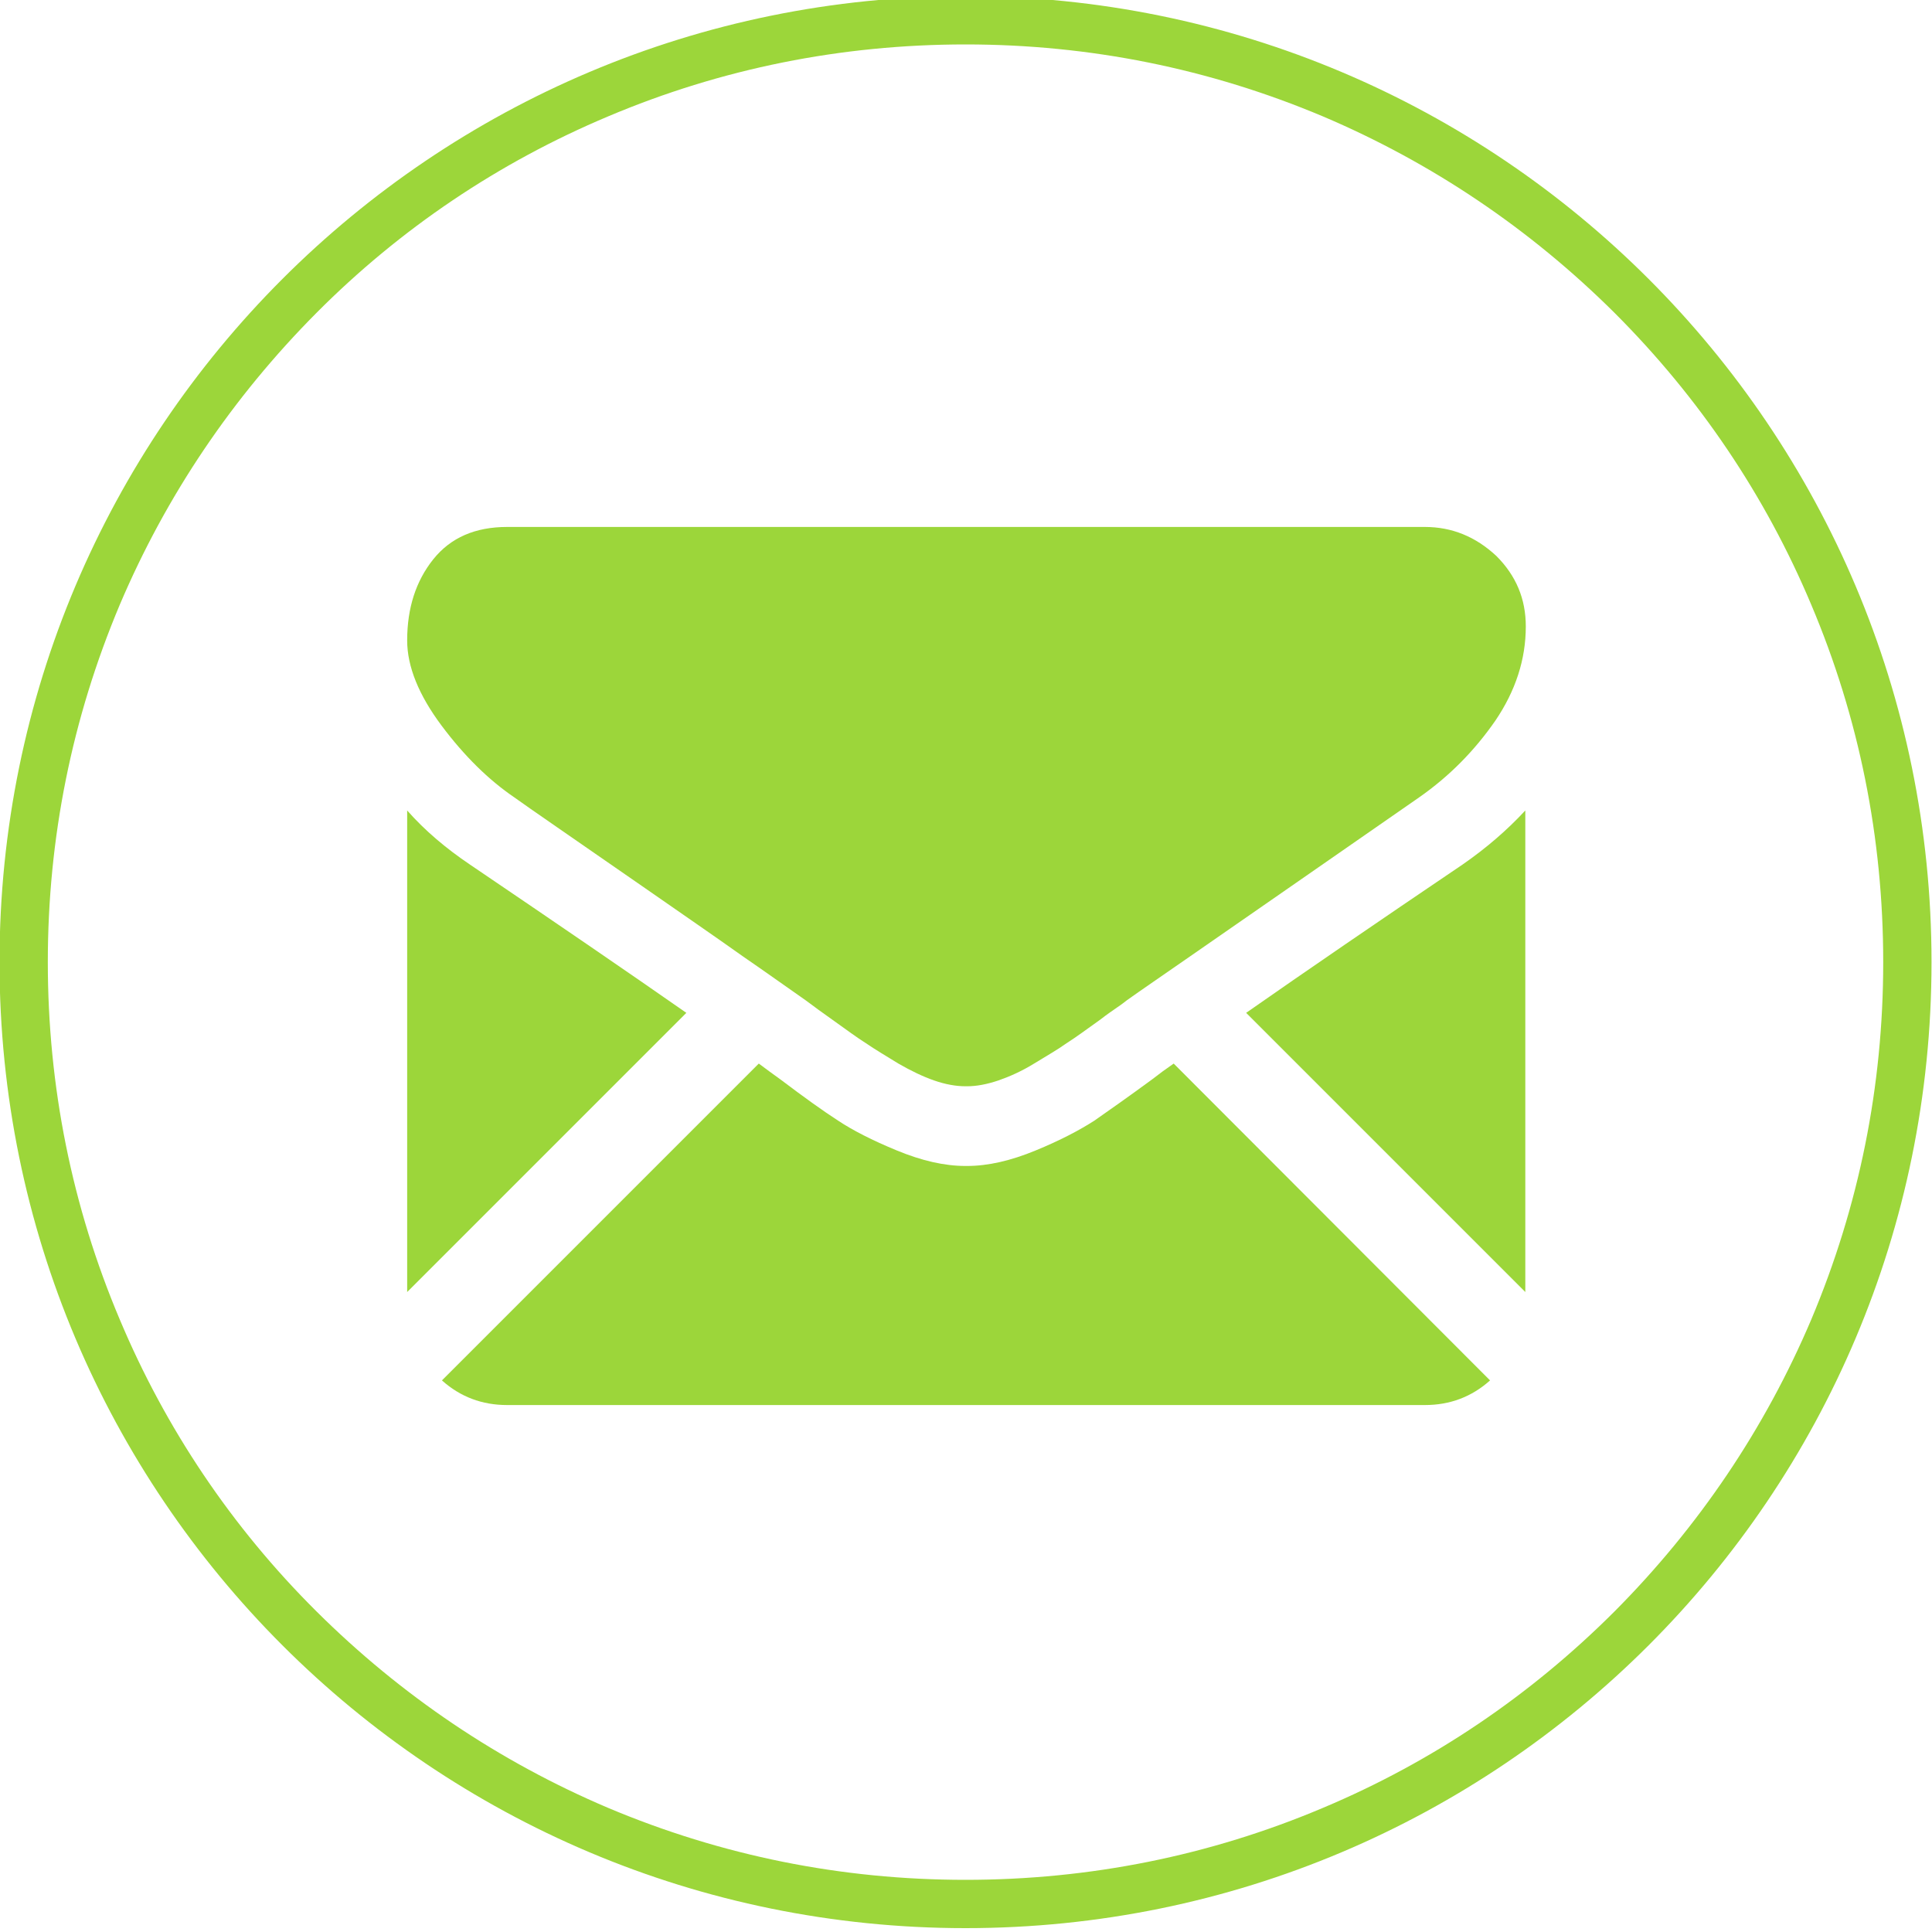
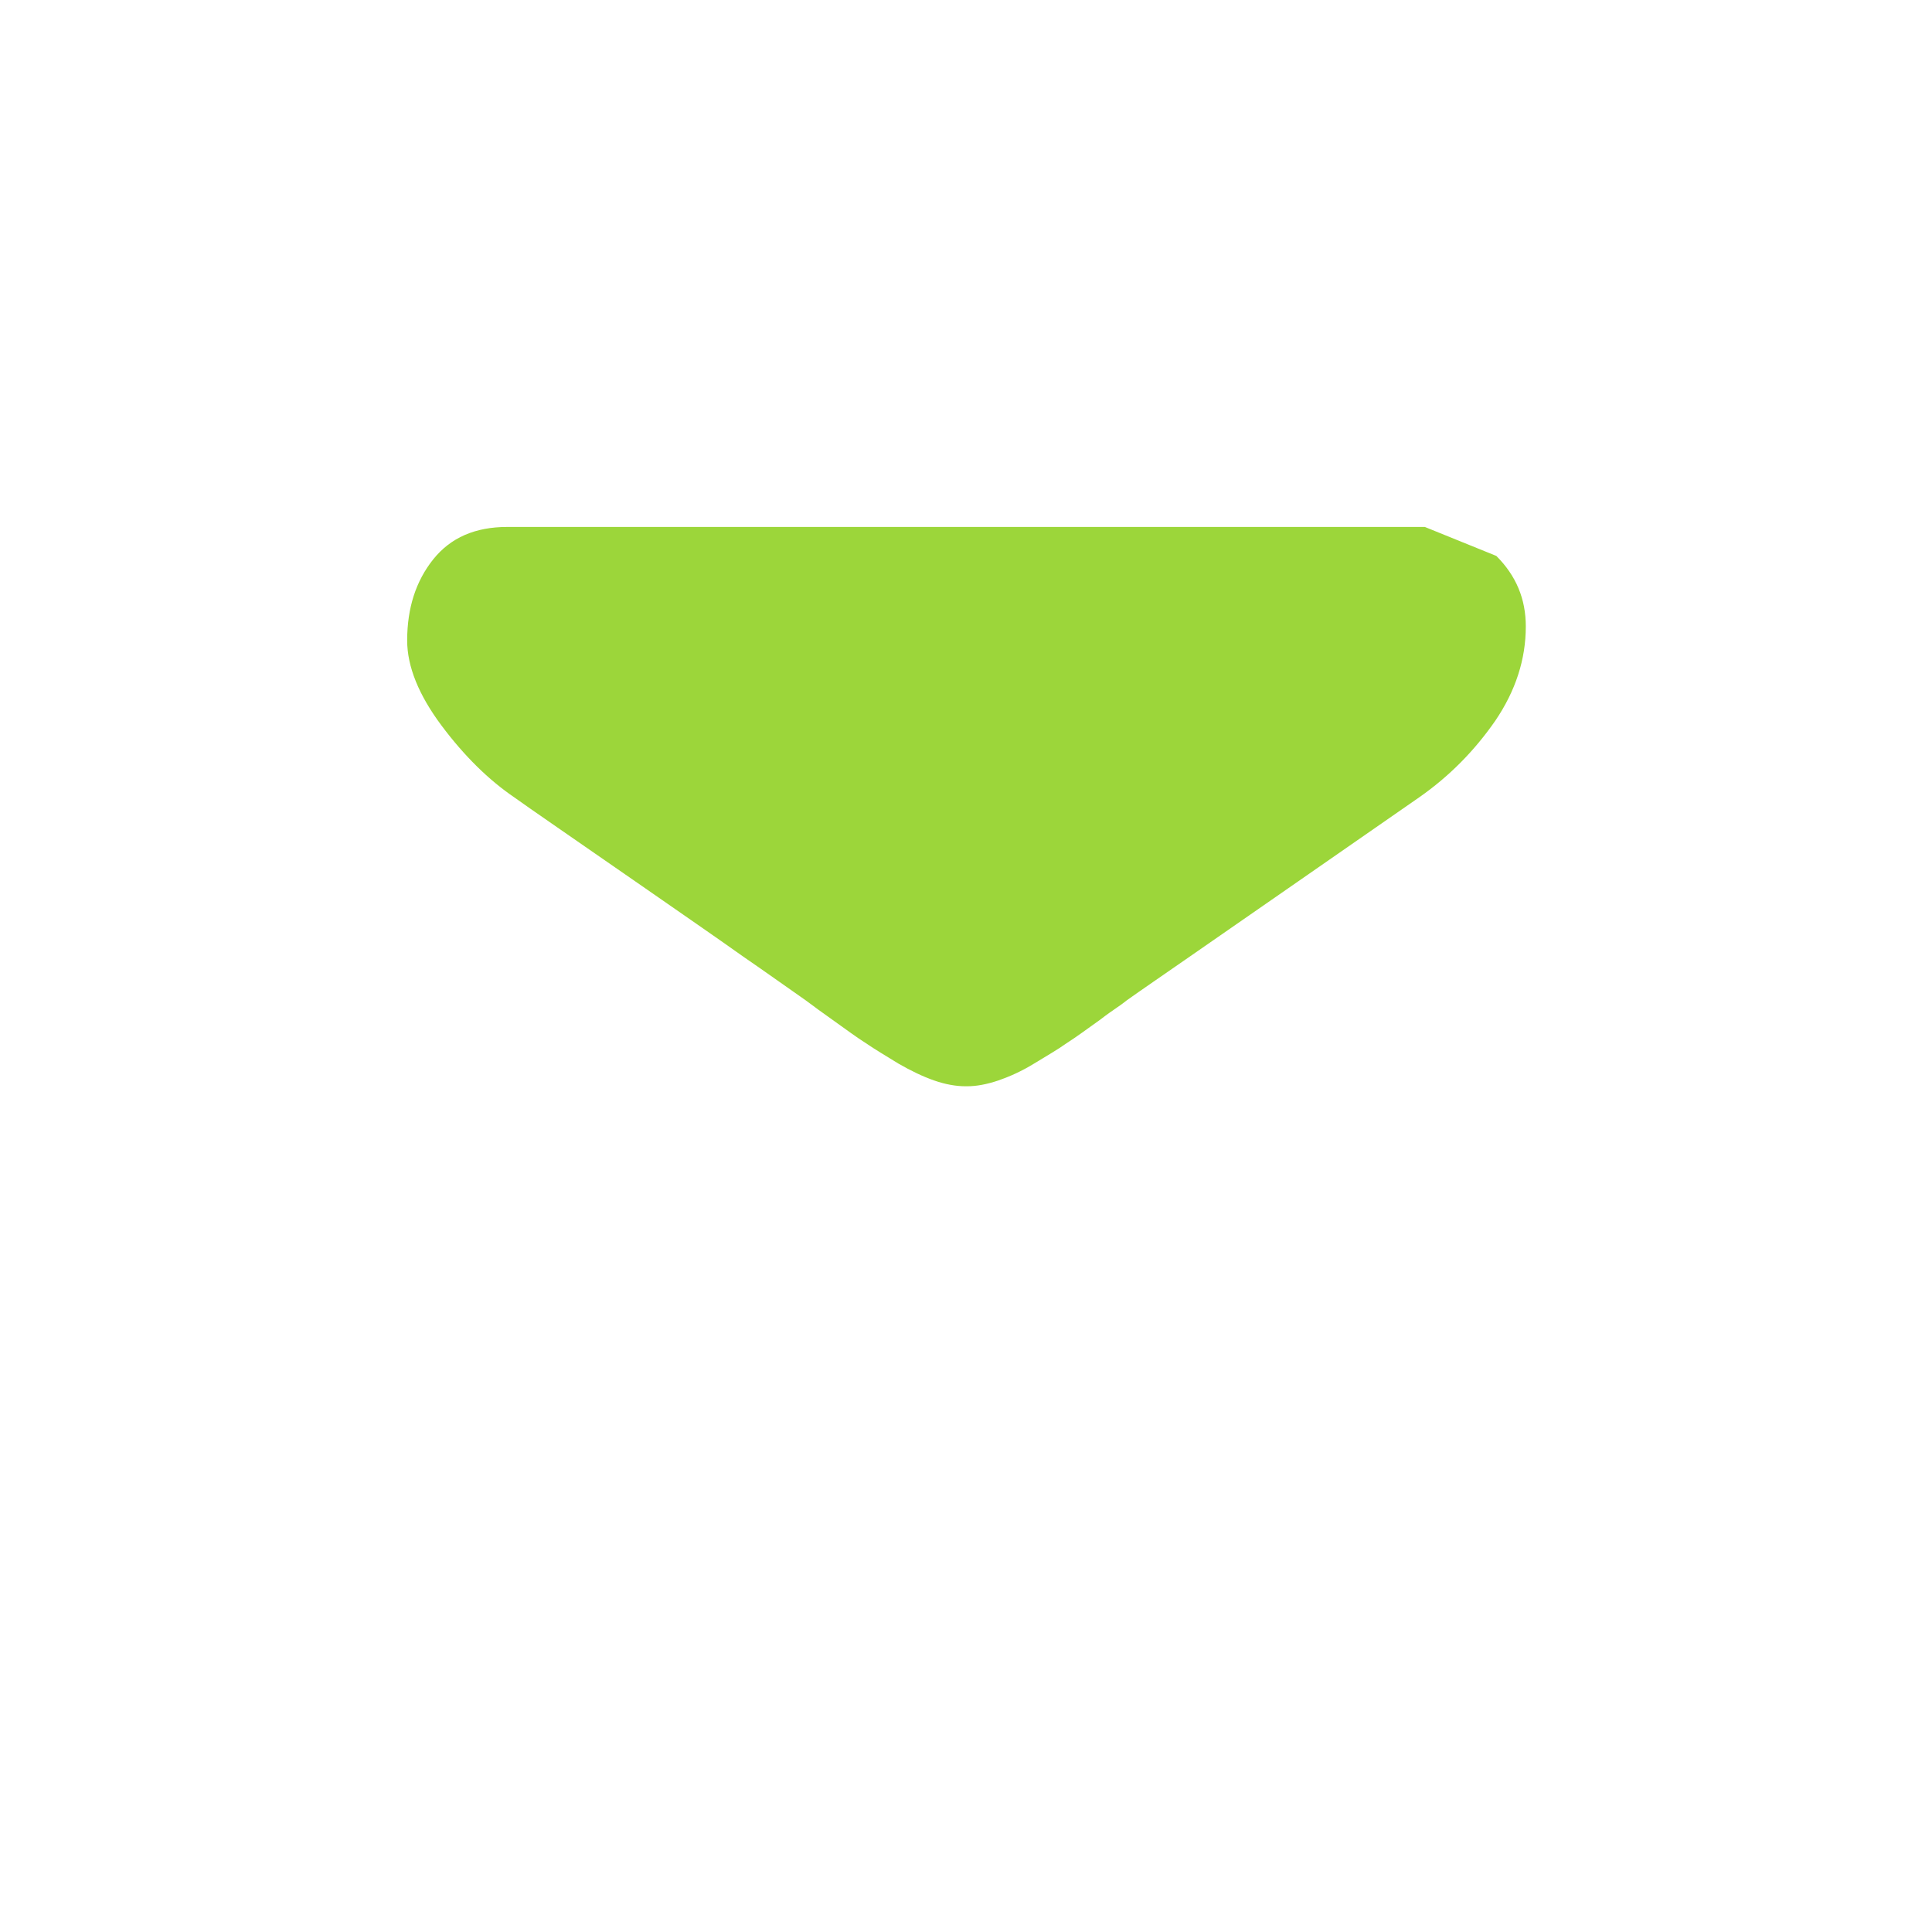
<svg xmlns="http://www.w3.org/2000/svg" version="1.1" id="Icons" x="0px" y="0px" viewBox="0 0 400 400" style="enable-background:new 0 0 400 400;" xml:space="preserve">
  <style type="text/css">
	.st0{fill:#9CD63A;}
</style>
  <g>
-     <path class="st0" d="M199.9-0.8c-110.5,0-200,89.5-200,200s89.5,200,200,200c110.5,0,200-89.5,200-200S310.4-0.8,199.9-0.8z    M334.3,333.6c-17.5,17.5-37.8,31.2-60.4,40.7c-23.4,9.9-48.3,14.9-74,14.9s-50.5-5-74-14.9c-22.6-9.6-42.9-23.3-60.4-40.7   s-31.2-37.8-40.7-60.4c-9.9-23.4-14.9-48.3-14.9-74s5-50.5,14.9-74c9.6-22.6,23.3-42.9,40.7-60.4s37.8-31.2,60.4-40.7   c23.4-9.9,48.3-14.9,74-14.9s50.5,5,74,14.9c22.6,9.6,42.9,23.3,60.4,40.7c17.5,17.5,31.2,37.8,40.7,60.4   c9.9,23.4,14.9,48.3,14.9,74s-5,50.5-14.9,74C365.4,295.8,351.7,316.1,334.3,333.6z" />
    <g>
-       <path class="st0" d="M295,290.9c5.2,0,9.7-1.7,13.5-5.1L243,220.2c-1.6,1.1-3.1,2.2-4.5,3.3c-4.9,3.6-8.9,6.4-11.9,8.5    c-3.1,2-7.1,4.1-12.2,6.2c-5.1,2.1-9.8,3.2-14.2,3.2h-0.3c-4.4,0-9.1-1.1-14.2-3.2c-5.1-2.1-9.2-4.2-12.2-6.2    c-3.1-2-7-4.8-11.9-8.5c-1.4-1-2.9-2.1-4.5-3.3l-65.6,65.6c3.8,3.4,8.3,5.1,13.5,5.1H295z M295,290.9" />
-       <path class="st0" d="M97.3,179c-4.9-3.3-9.3-7-13-11.2v99.7l57.8-57.8C130.5,201.6,115.6,191.4,97.3,179L97.3,179z M97.3,179" />
-       <path class="st0" d="M302.8,179c-17.6,11.9-32.5,22.1-44.8,30.7l57.8,57.8v-99.7C312,171.9,307.7,175.6,302.8,179L302.8,179z     M302.8,179" />
-       <path class="st0" d="M295,109.1H105c-6.6,0-11.7,2.2-15.3,6.7c-3.6,4.5-5.4,10.1-5.4,16.8c0,5.4,2.4,11.3,7.1,17.6    c4.7,6.3,9.8,11.3,15.1,14.9c2.9,2.1,11.8,8.2,26.5,18.4c7.9,5.5,14.9,10.3,20.8,14.5c5.1,3.5,9.4,6.6,13,9.1    c0.4,0.3,1.1,0.8,1.9,1.4c0.9,0.7,2.1,1.5,3.6,2.6c2.8,2,5.1,3.7,7,4.9c1.9,1.3,4.1,2.6,6.7,4.2c2.6,1.5,5.1,2.7,7.4,3.5    c2.3,0.8,4.5,1.2,6.5,1.2h0.3c2,0,4.1-0.4,6.5-1.2c2.3-0.8,4.8-1.9,7.4-3.5c2.6-1.6,4.9-2.9,6.7-4.2c1.9-1.2,4.2-2.9,7-4.9    c1.4-1.1,2.6-1.9,3.6-2.6c0.9-0.6,1.5-1.1,1.9-1.4c2.8-2,7.2-5,13.1-9.1c10.7-7.4,26.5-18.4,47.4-32.9c6.3-4.4,11.5-9.7,15.8-15.9    c4.2-6.2,6.3-12.7,6.3-19.5c0-5.7-2-10.5-6.1-14.6C305.5,111.1,300.6,109.1,295,109.1L295,109.1z M295,109.1" />
+       <path class="st0" d="M295,109.1H105c-6.6,0-11.7,2.2-15.3,6.7c-3.6,4.5-5.4,10.1-5.4,16.8c0,5.4,2.4,11.3,7.1,17.6    c4.7,6.3,9.8,11.3,15.1,14.9c2.9,2.1,11.8,8.2,26.5,18.4c7.9,5.5,14.9,10.3,20.8,14.5c5.1,3.5,9.4,6.6,13,9.1    c0.4,0.3,1.1,0.8,1.9,1.4c0.9,0.7,2.1,1.5,3.6,2.6c2.8,2,5.1,3.7,7,4.9c1.9,1.3,4.1,2.6,6.7,4.2c2.6,1.5,5.1,2.7,7.4,3.5    c2.3,0.8,4.5,1.2,6.5,1.2h0.3c2,0,4.1-0.4,6.5-1.2c2.3-0.8,4.8-1.9,7.4-3.5c2.6-1.6,4.9-2.9,6.7-4.2c1.9-1.2,4.2-2.9,7-4.9    c1.4-1.1,2.6-1.9,3.6-2.6c0.9-0.6,1.5-1.1,1.9-1.4c2.8-2,7.2-5,13.1-9.1c10.7-7.4,26.5-18.4,47.4-32.9c6.3-4.4,11.5-9.7,15.8-15.9    c4.2-6.2,6.3-12.7,6.3-19.5c0-5.7-2-10.5-6.1-14.6L295,109.1z M295,109.1" />
    </g>
  </g>
</svg>